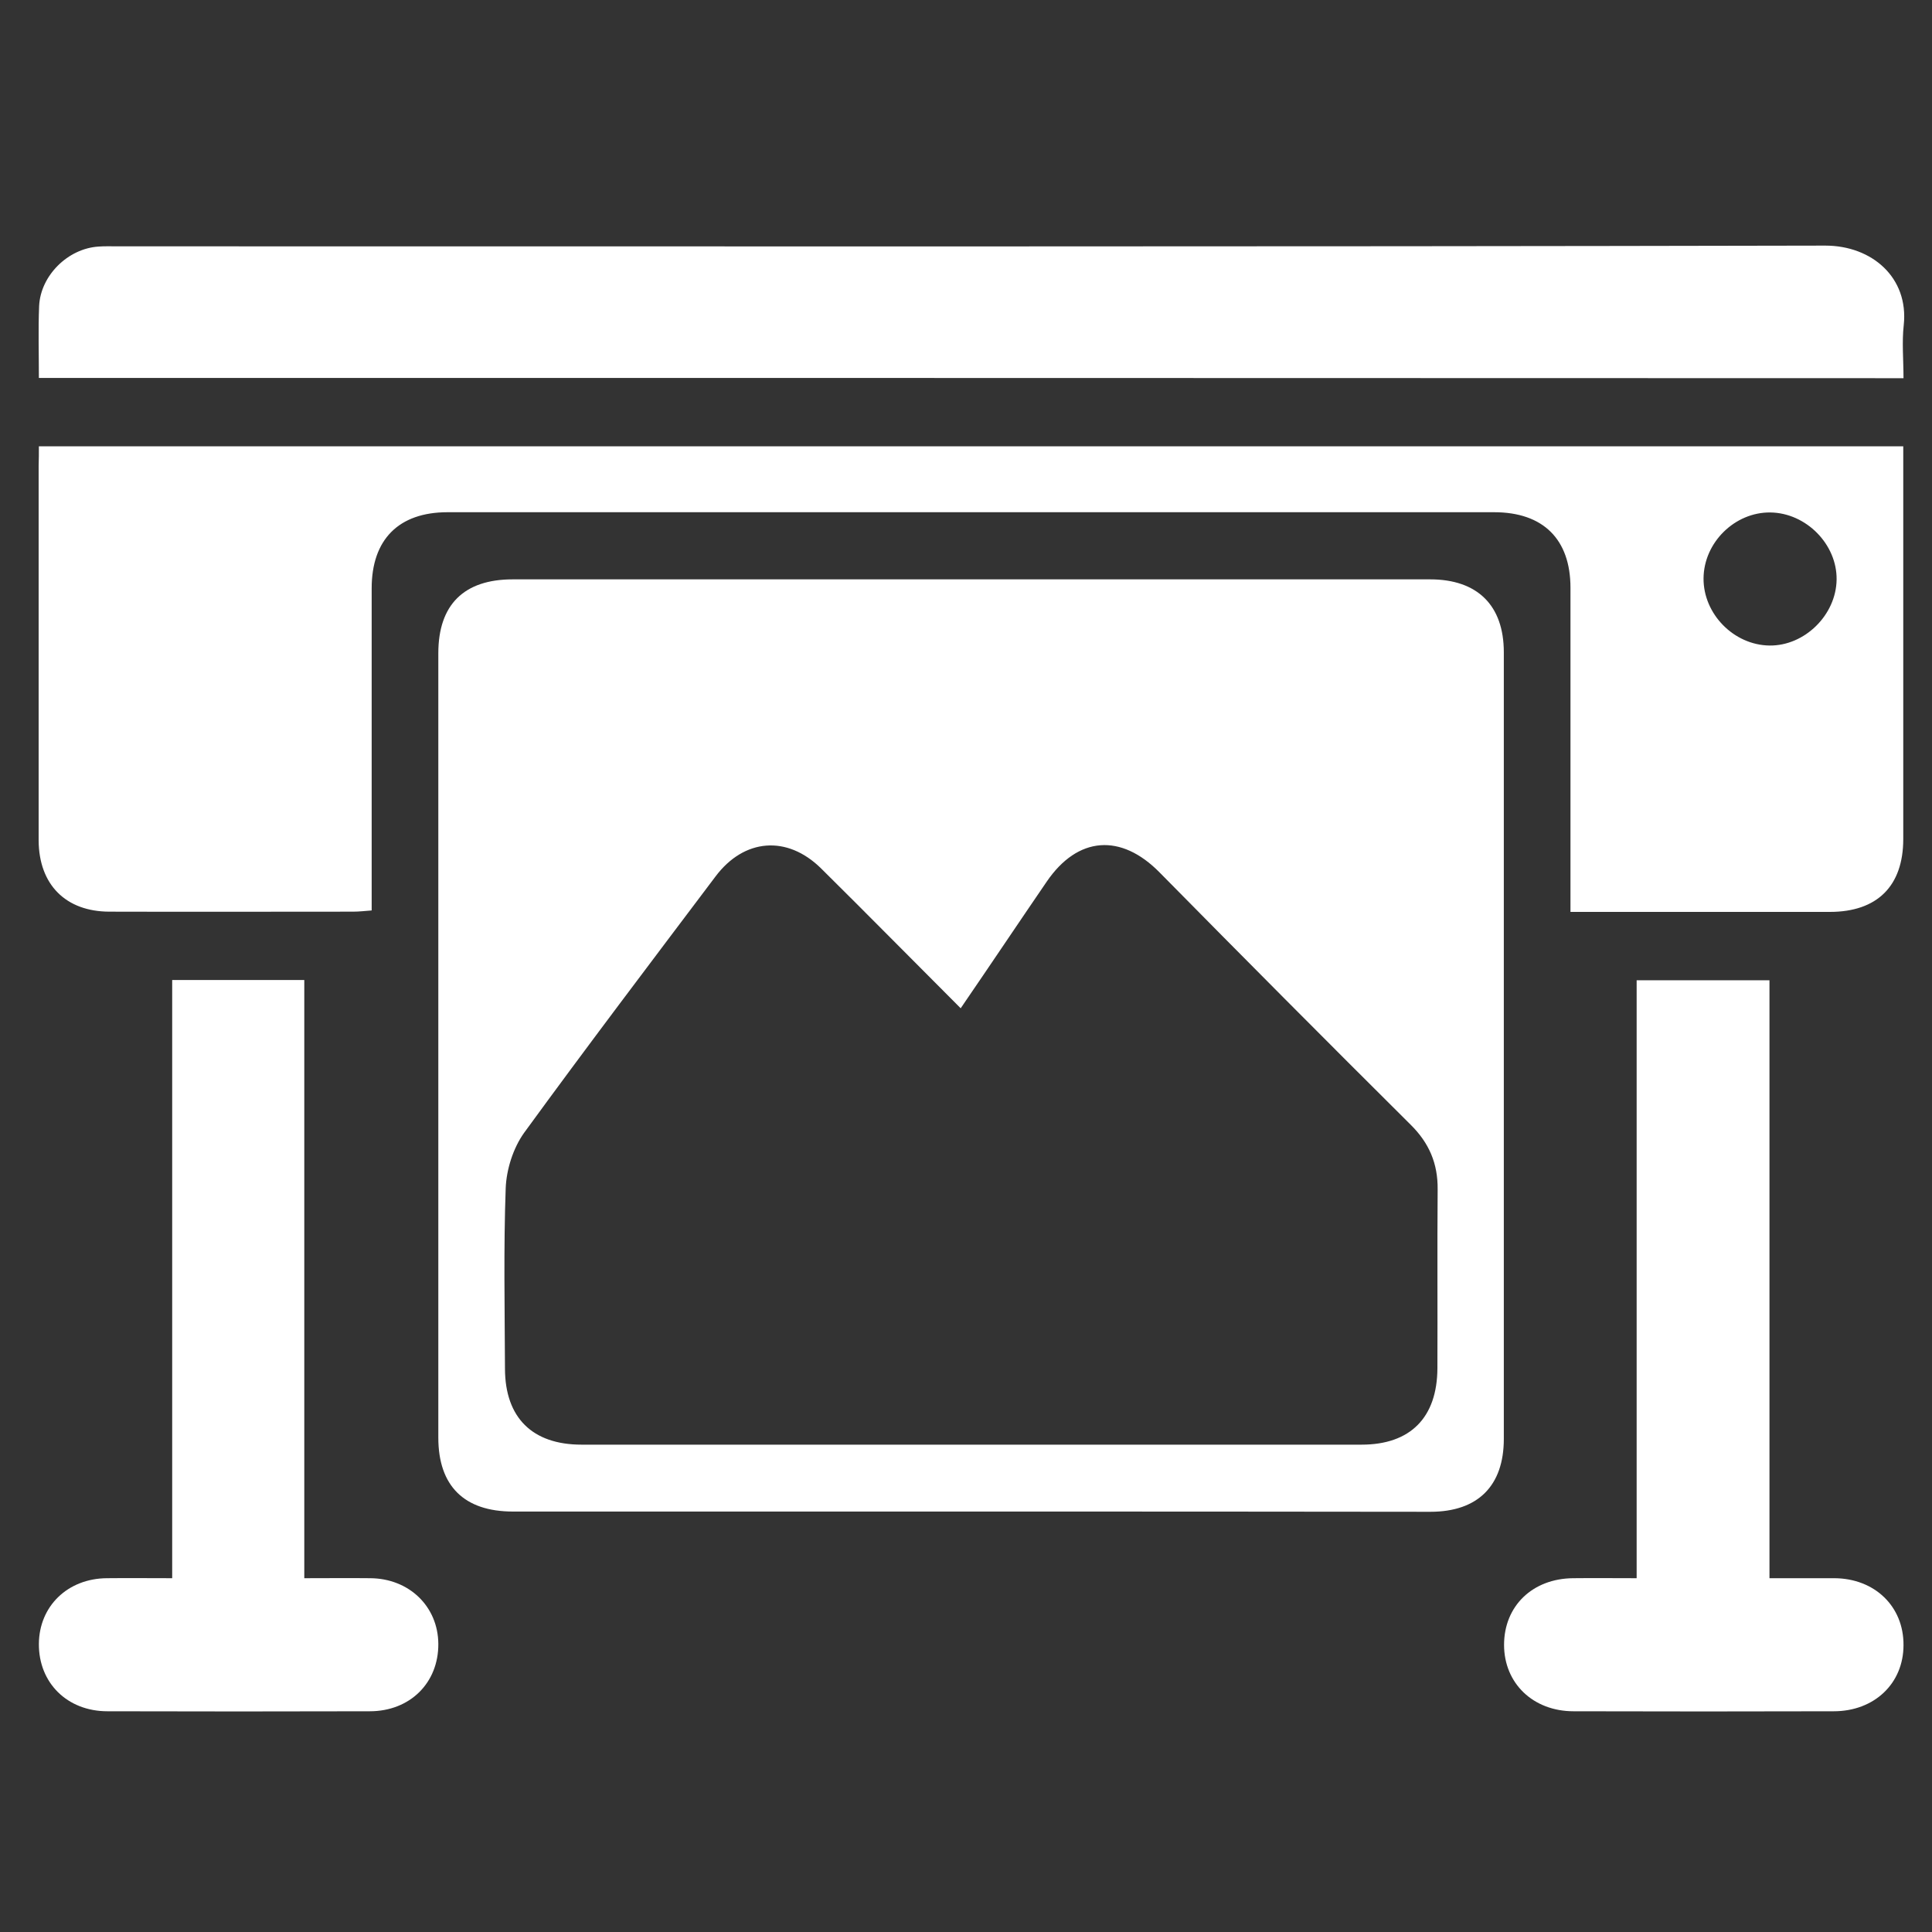
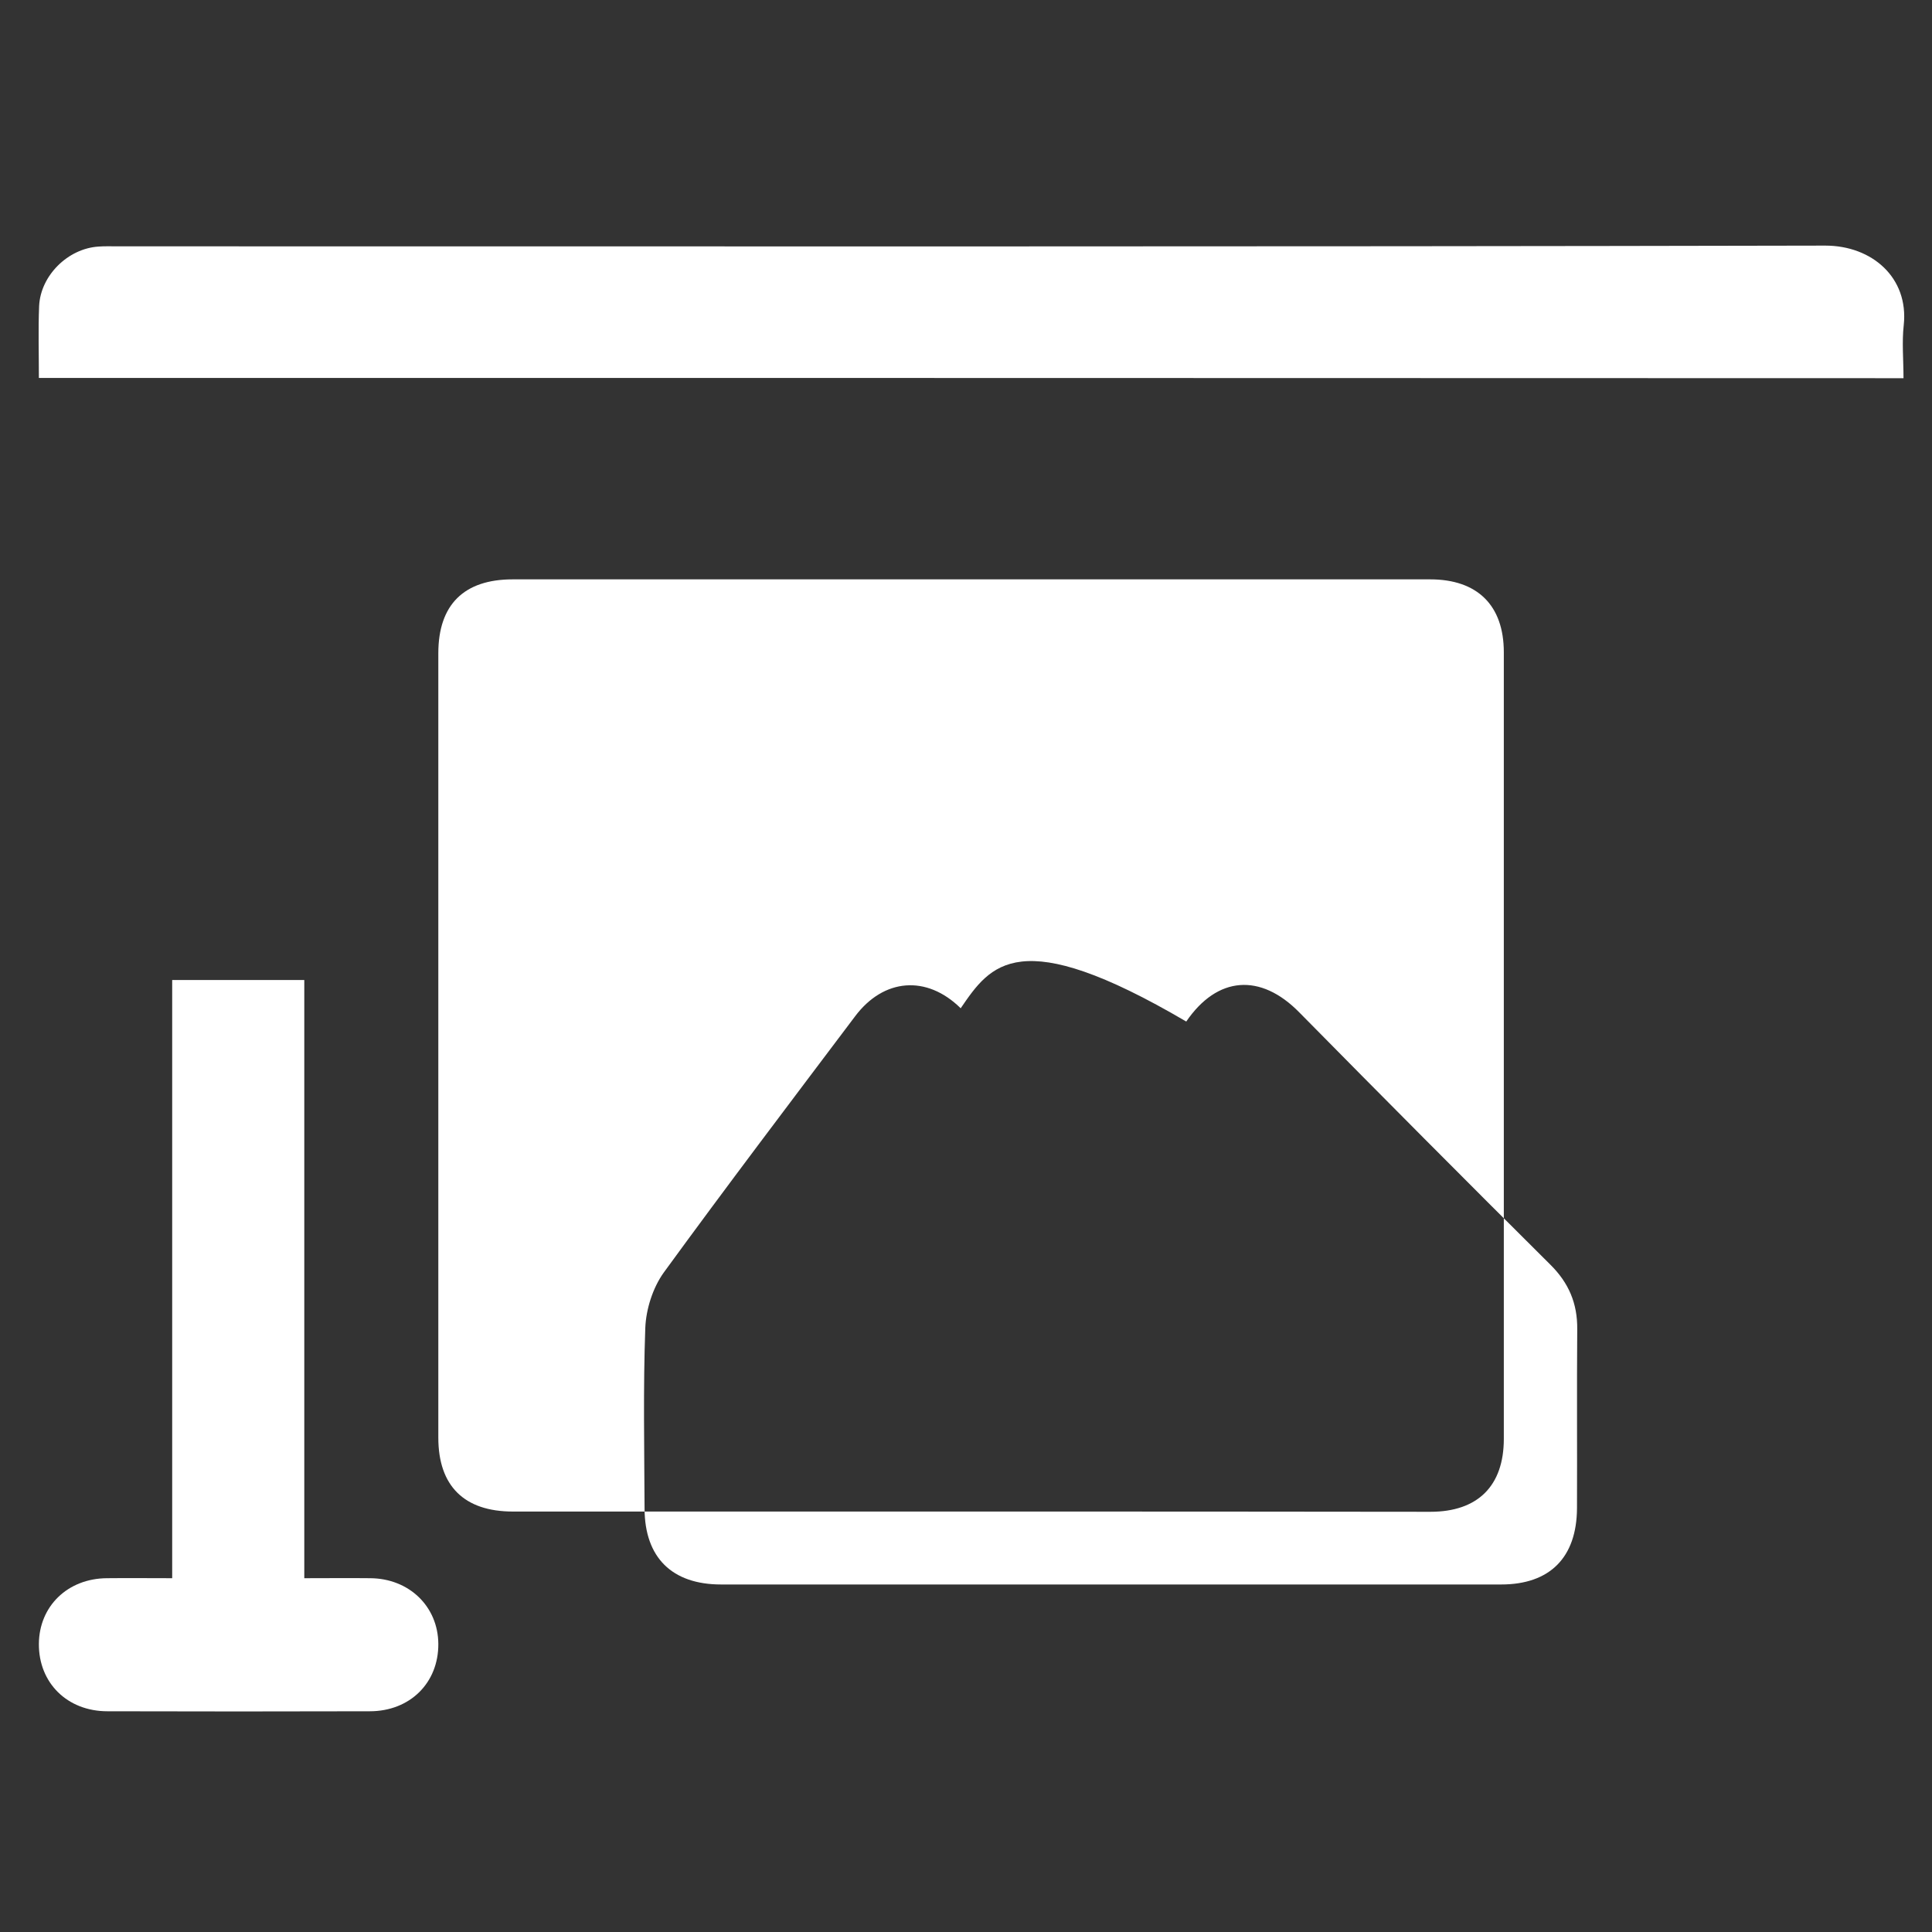
<svg xmlns="http://www.w3.org/2000/svg" version="1.1" id="Capa_1" x="0px" y="0px" viewBox="0 0 800 800" style="enable-background:new 0 0 800 800;" xml:space="preserve">
  <rect x="0" y="0" width="800" height="800" fill="#333333" stroke="none" />
  <style type="text/css">
	.st0{fill:#FFFFFF;}
</style>
  <g>
-     <path class="st0" d="M401.9,625.9c-63.2,0-126.3,0-189.5,0c-20.2,0-30.9-10.6-30.9-30.6c0-108.3,0-216.5,0-324.8   c0-20.1,10.6-30.6,30.8-30.6c126.6,0,253.3,0,379.9,0c19.6,0,30.5,10.8,30.5,30.2c0,108.6,0,217.1,0,325.7   c0,19.5-10.8,30.2-30.4,30.2C528.8,625.9,465.4,625.9,401.9,625.9z M397.8,417.5c-19.7-19.7-38.6-38.9-57.8-57.9   c-14.1-13.9-31.9-12.4-43.7,3.3c-26.6,35.3-53.3,70.5-79.3,106.2c-4.5,6.3-7.3,15.1-7.6,22.9c-0.9,24.9-0.4,49.9-0.3,74.9   c0.1,20.1,11.3,31.3,31.7,31.3c107.7,0,215.3,0,323,0c20.2,0,31.3-11.2,31.4-31.6c0.1-24.7-0.1-49.4,0.1-74.1   c0.1-10.7-3.5-19.2-11.2-26.8c-34.8-34.6-69.4-69.4-103.9-104.4c-16-16.3-33.9-15.1-46.8,3.8C421.7,382.2,410.2,399.4,397.8,417.5z   " />
-     <path class="st0" d="M16.1,184.8c257.9,0,514.3,0,772,0c0,2.9,0,5.6,0,8.4c0,51.4,0,102.8,0,154.2c0,19.5-10.8,30.2-30.4,30.2   c-32.7,0-65.5,0-98.2,0c-2.8,0-5.6,0-9.2,0c0-3.9,0-7,0-10.1c0-41.4,0-82.7,0-124.1c0-20.1-11.3-31.3-31.6-31.3   c-144.5,0-288.9,0-433.4,0c-20.2,0-31.4,11.3-31.4,31.5c0,44.2,0,88.4,0,133.4c-2.8,0.2-5.2,0.5-7.7,0.5c-33.6,0-67.2,0.1-100.8,0   c-18.2,0-29.3-11.2-29.4-29.5c0-51.7,0-103.4,0-155.1C16.1,190.3,16.1,187.6,16.1,184.8z M760.5,240c0.2-14.6-12.6-27.6-27.4-27.8   c-14.7-0.2-27.6,12.4-27.7,27.3c-0.1,14.7,12.5,27.6,27.3,27.8C747.2,267.5,760.3,254.7,760.5,240z" />
+     <path class="st0" d="M401.9,625.9c-63.2,0-126.3,0-189.5,0c-20.2,0-30.9-10.6-30.9-30.6c0-108.3,0-216.5,0-324.8   c0-20.1,10.6-30.6,30.8-30.6c126.6,0,253.3,0,379.9,0c19.6,0,30.5,10.8,30.5,30.2c0,108.6,0,217.1,0,325.7   c0,19.5-10.8,30.2-30.4,30.2C528.8,625.9,465.4,625.9,401.9,625.9z M397.8,417.5c-14.1-13.9-31.9-12.4-43.7,3.3c-26.6,35.3-53.3,70.5-79.3,106.2c-4.5,6.3-7.3,15.1-7.6,22.9c-0.9,24.9-0.4,49.9-0.3,74.9   c0.1,20.1,11.3,31.3,31.7,31.3c107.7,0,215.3,0,323,0c20.2,0,31.3-11.2,31.4-31.6c0.1-24.7-0.1-49.4,0.1-74.1   c0.1-10.7-3.5-19.2-11.2-26.8c-34.8-34.6-69.4-69.4-103.9-104.4c-16-16.3-33.9-15.1-46.8,3.8C421.7,382.2,410.2,399.4,397.8,417.5z   " />
    <path class="st0" d="M16.1,156.5c0-10.4-0.3-20.1,0.1-29.8c0.6-12.6,11.9-23.8,24.6-24.6c2.6-0.2,5.2-0.1,7.8-0.1   c235.7,0,471.5,0.2,707.2-0.3c19.4,0,34.6,13.3,32.5,32.9c-0.8,7.1-0.1,14.3-0.1,22C530.8,156.5,274,156.5,16.1,156.5z" />
    <path class="st0" d="M71.3,653.5c0-83.1,0-165.2,0-247.7c18.3,0,36,0,54.7,0c0,82.1,0,164.3,0,247.7c9.7,0,18.5-0.1,27.3,0   c16.1,0.1,28.1,11.7,28.2,27.2c0.1,16.1-11.7,27.9-28.4,27.9c-36.2,0.1-72.4,0.1-108.6,0c-16.7,0-28.5-11.8-28.4-27.9   c0.1-15.6,11.9-27.1,28.2-27.2C52.9,653.4,61.5,653.5,71.3,653.5z" />
-     <path class="st0" d="M677.7,653.5c0-82.9,0-164.9,0-247.6c18.5,0,36.4,0,55,0c0,82.1,0,164.1,0,247.6c9.3,0,18.1,0,26.9,0   c16.7,0.1,28.7,11.7,28.6,27.7c0,15.9-12.1,27.4-28.9,27.4c-35.9,0.1-71.8,0.1-107.7,0c-16.8,0-28.8-11.6-28.8-27.5   c0-16.1,11.8-27.5,28.7-27.6C659.9,653.4,668.5,653.5,677.7,653.5z" />
  </g>
</svg>